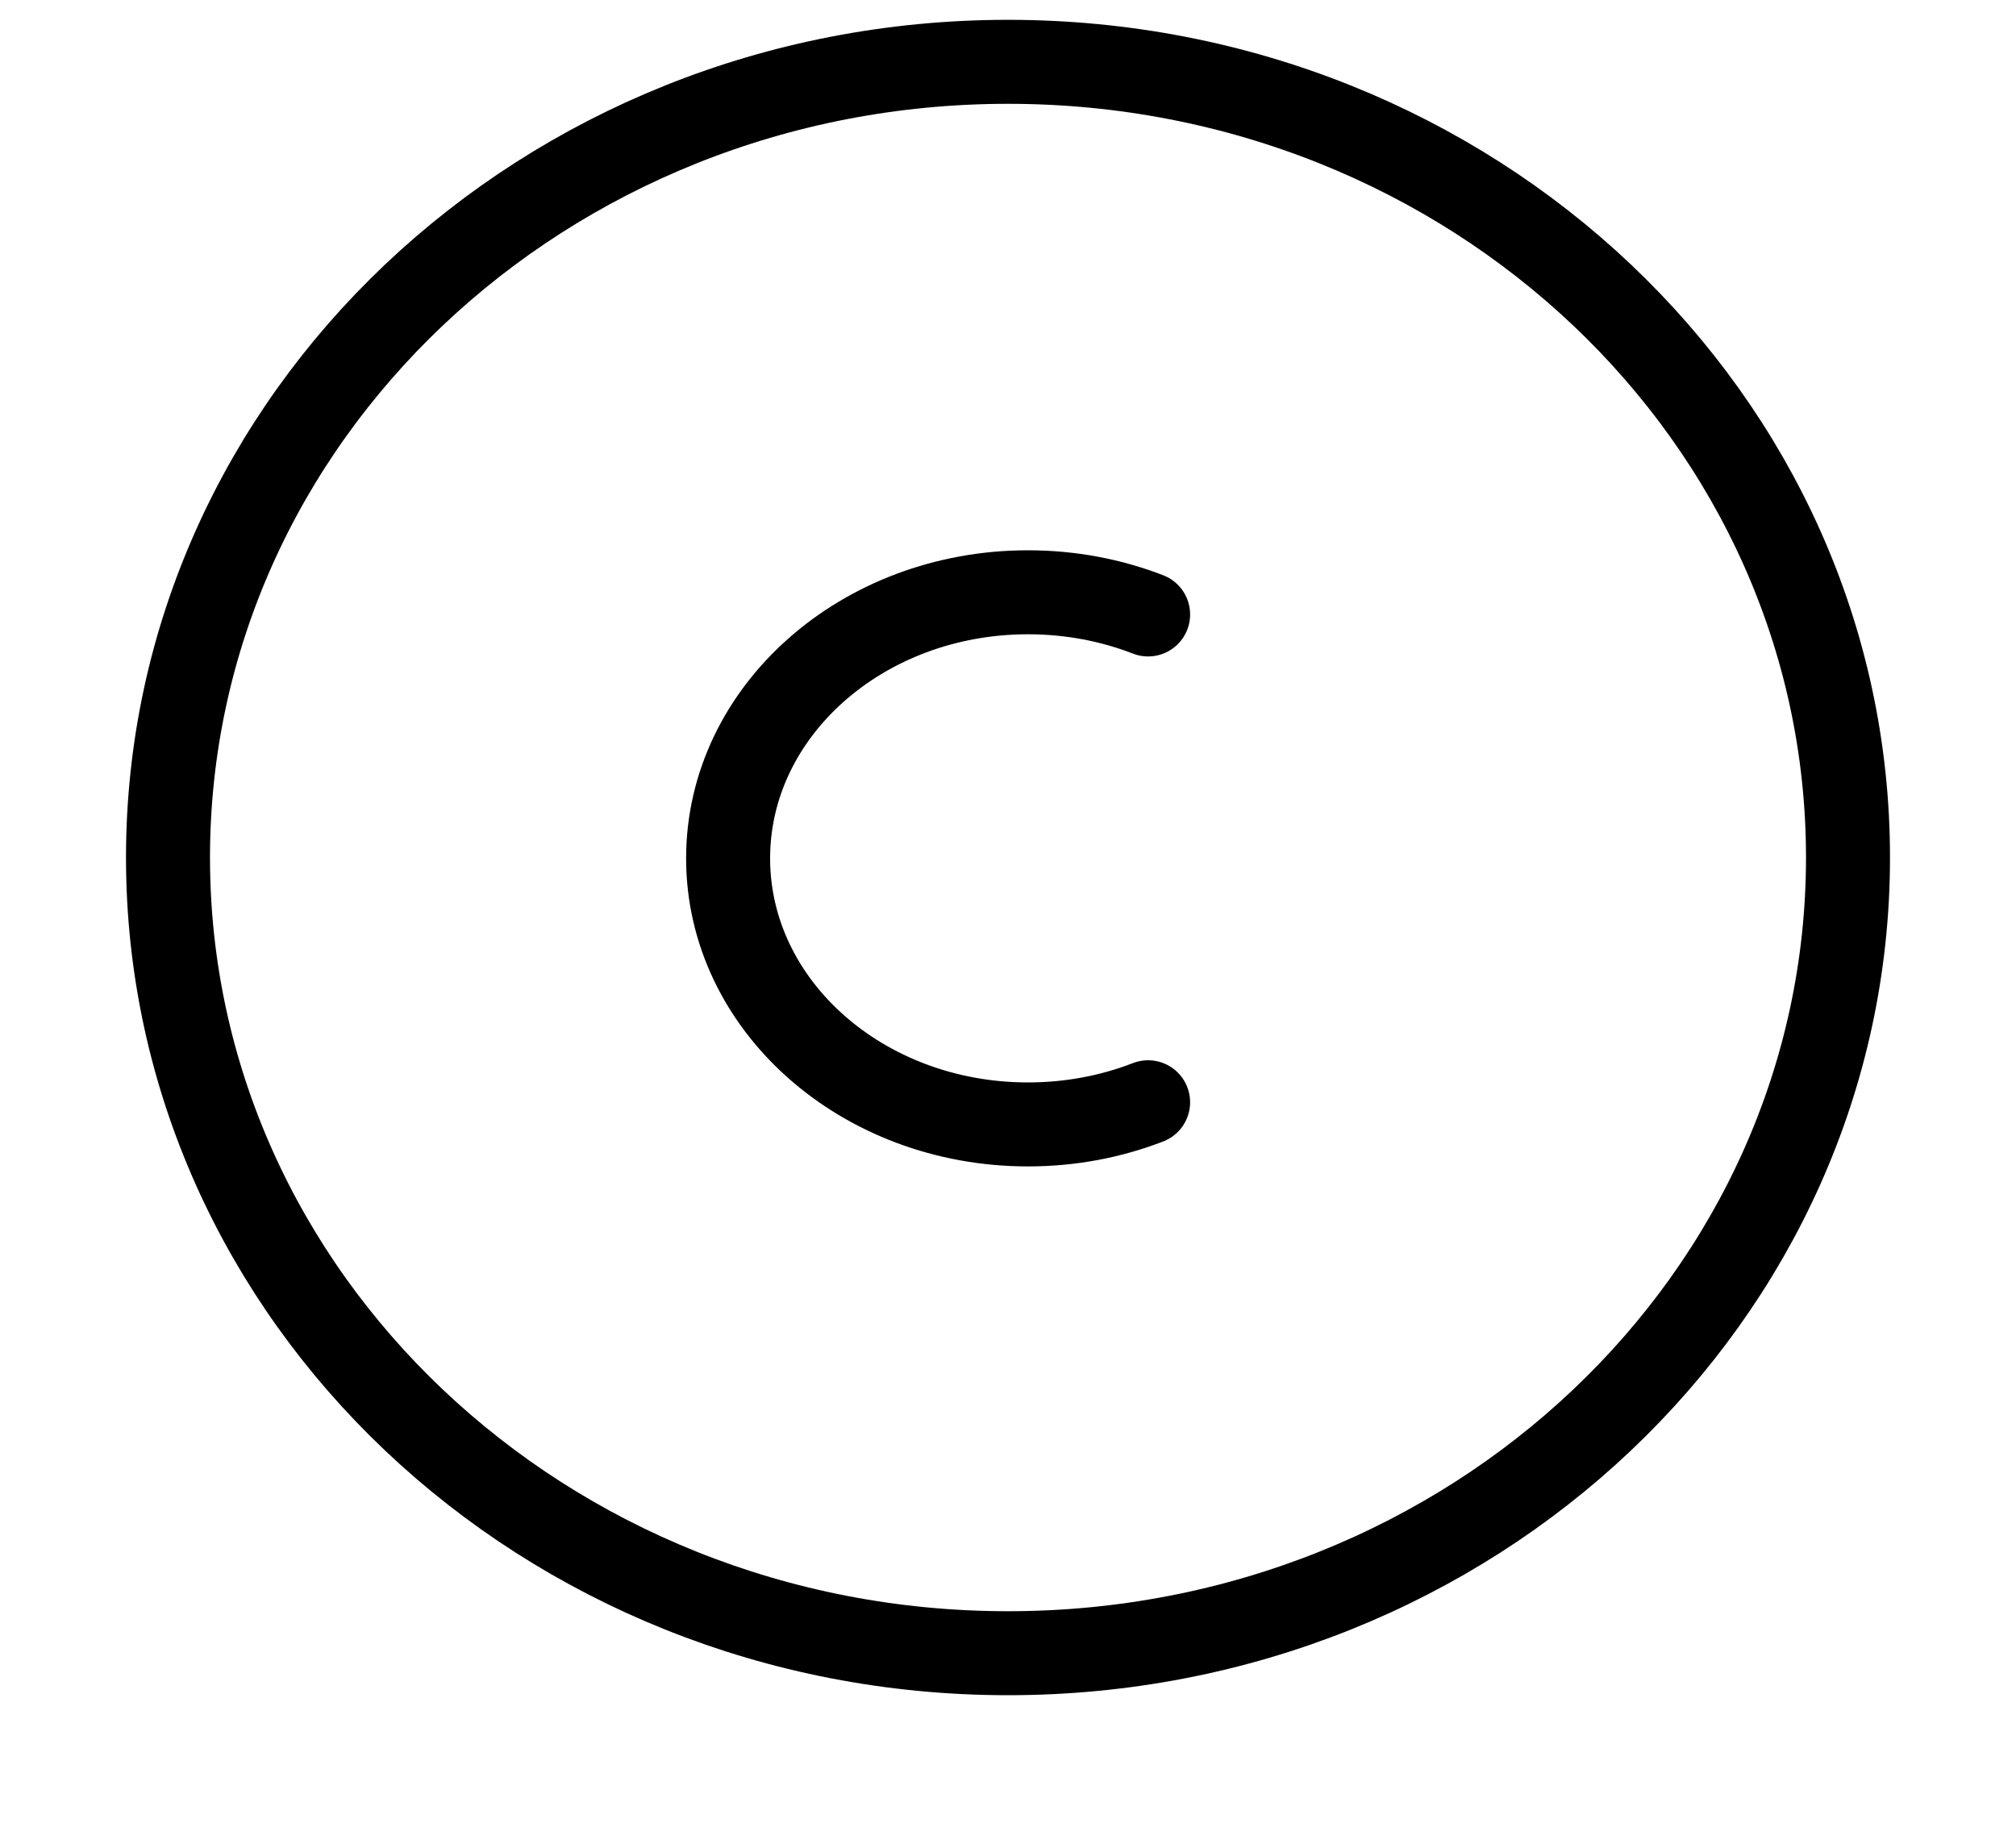
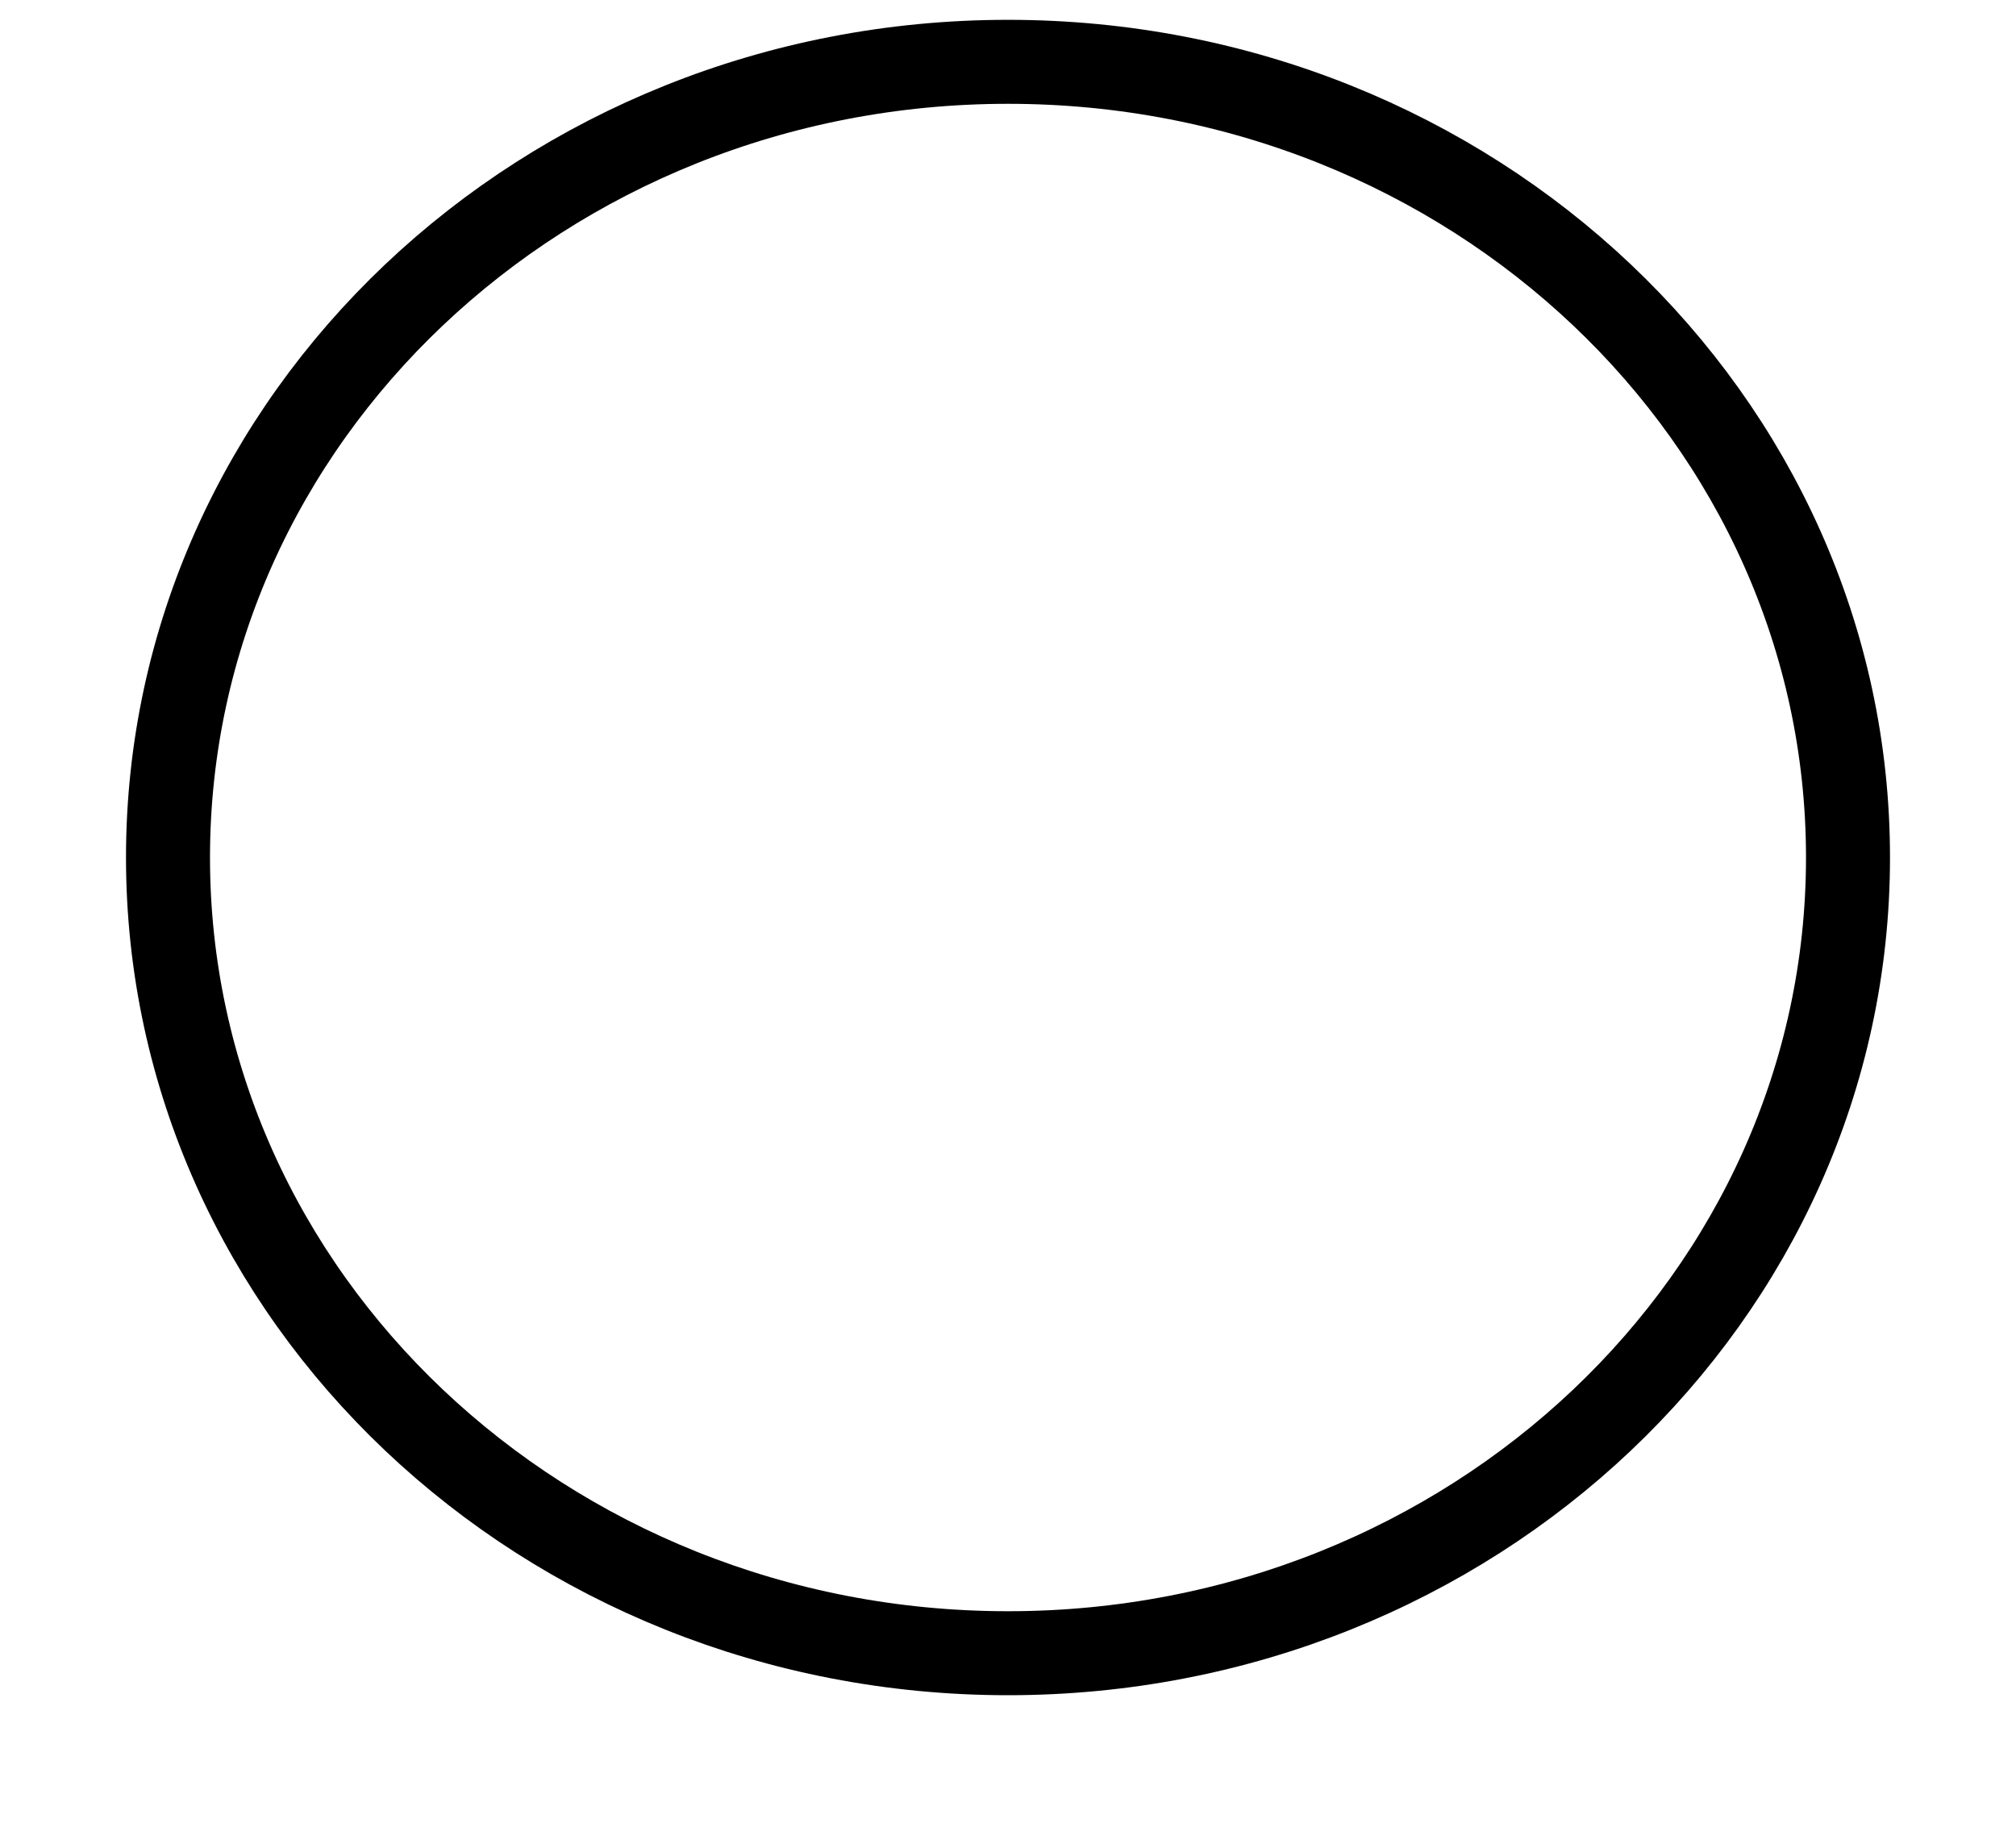
<svg xmlns="http://www.w3.org/2000/svg" width="12" height="11" viewBox="0 0 12 11" fill="none">
  <path d="M1 5.105C1 2.489 3.239 0.368 6 0.368C8.761 0.368 11 2.489 11 5.105C11 7.721 8.761 9.842 6 9.842C3.239 9.842 1 7.721 1 5.105Z" stroke="black" stroke-width="0.5" />
-   <path d="M6.834 6.562C6.615 6.647 6.373 6.694 6.119 6.694C5.133 6.694 4.334 5.985 4.334 5.11C4.334 4.235 5.133 3.526 6.119 3.526C6.373 3.526 6.615 3.573 6.834 3.658" stroke="black" stroke-width="0.5" stroke-linecap="round" />
</svg>